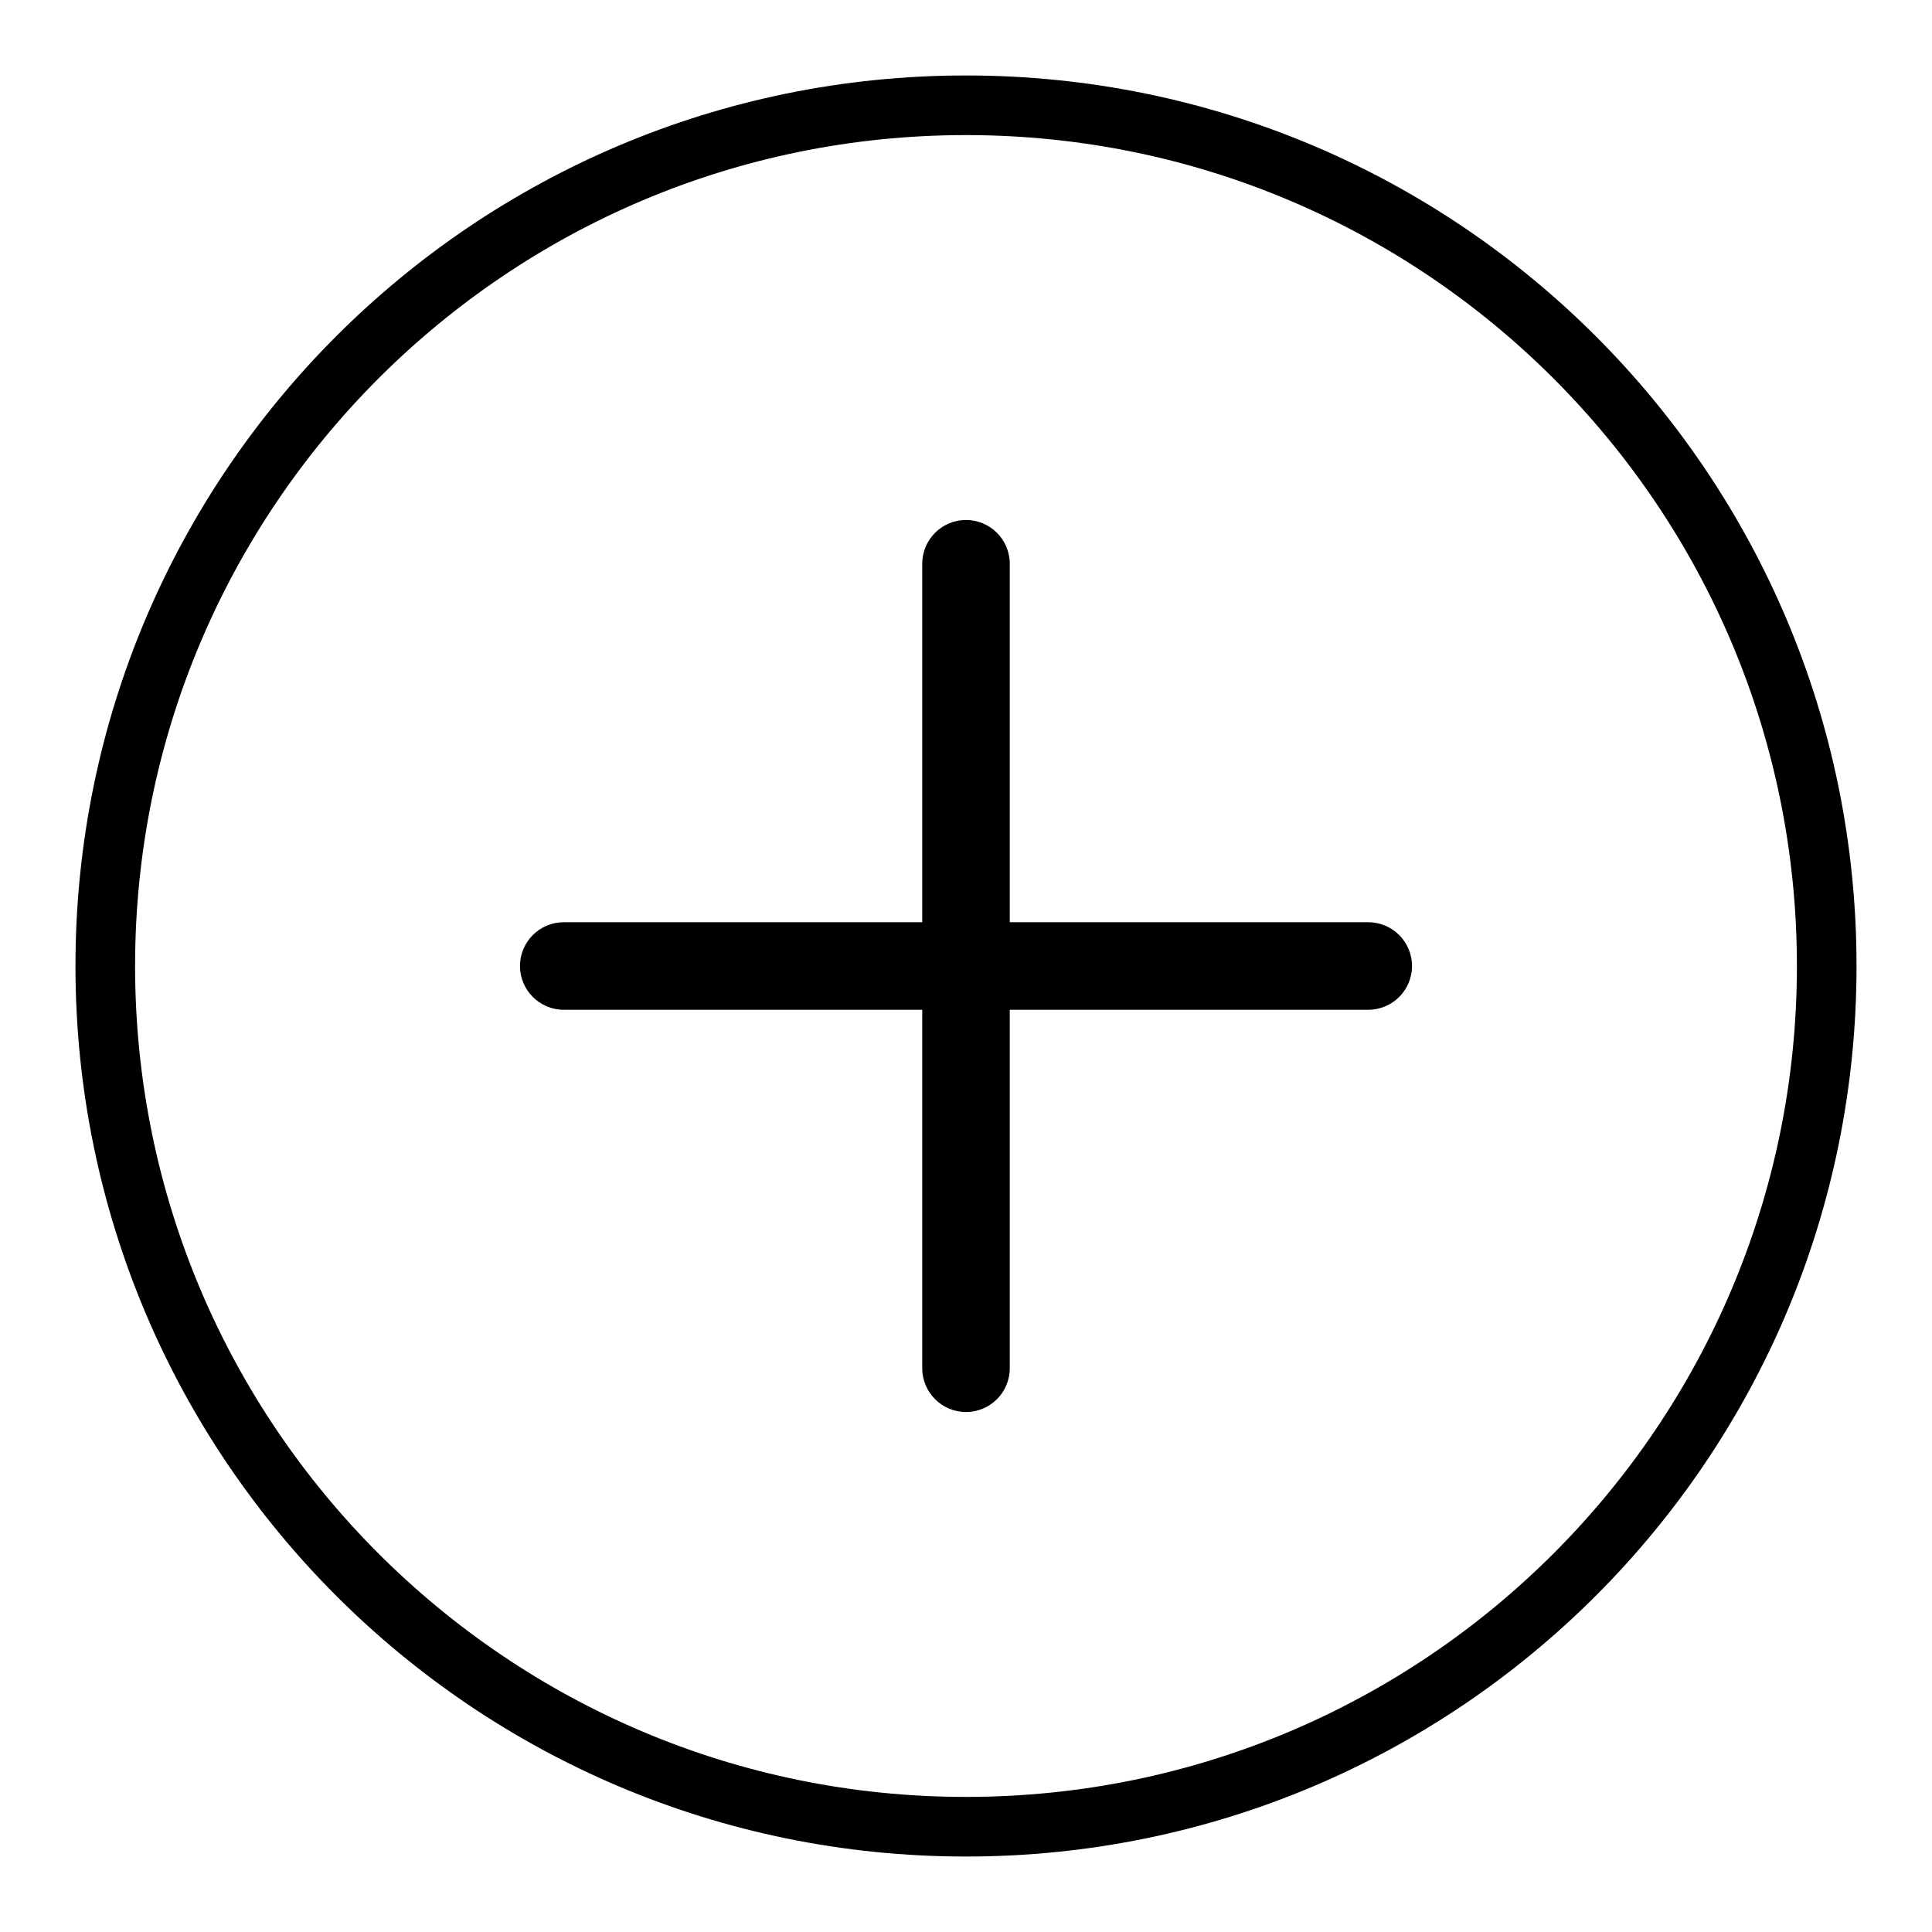
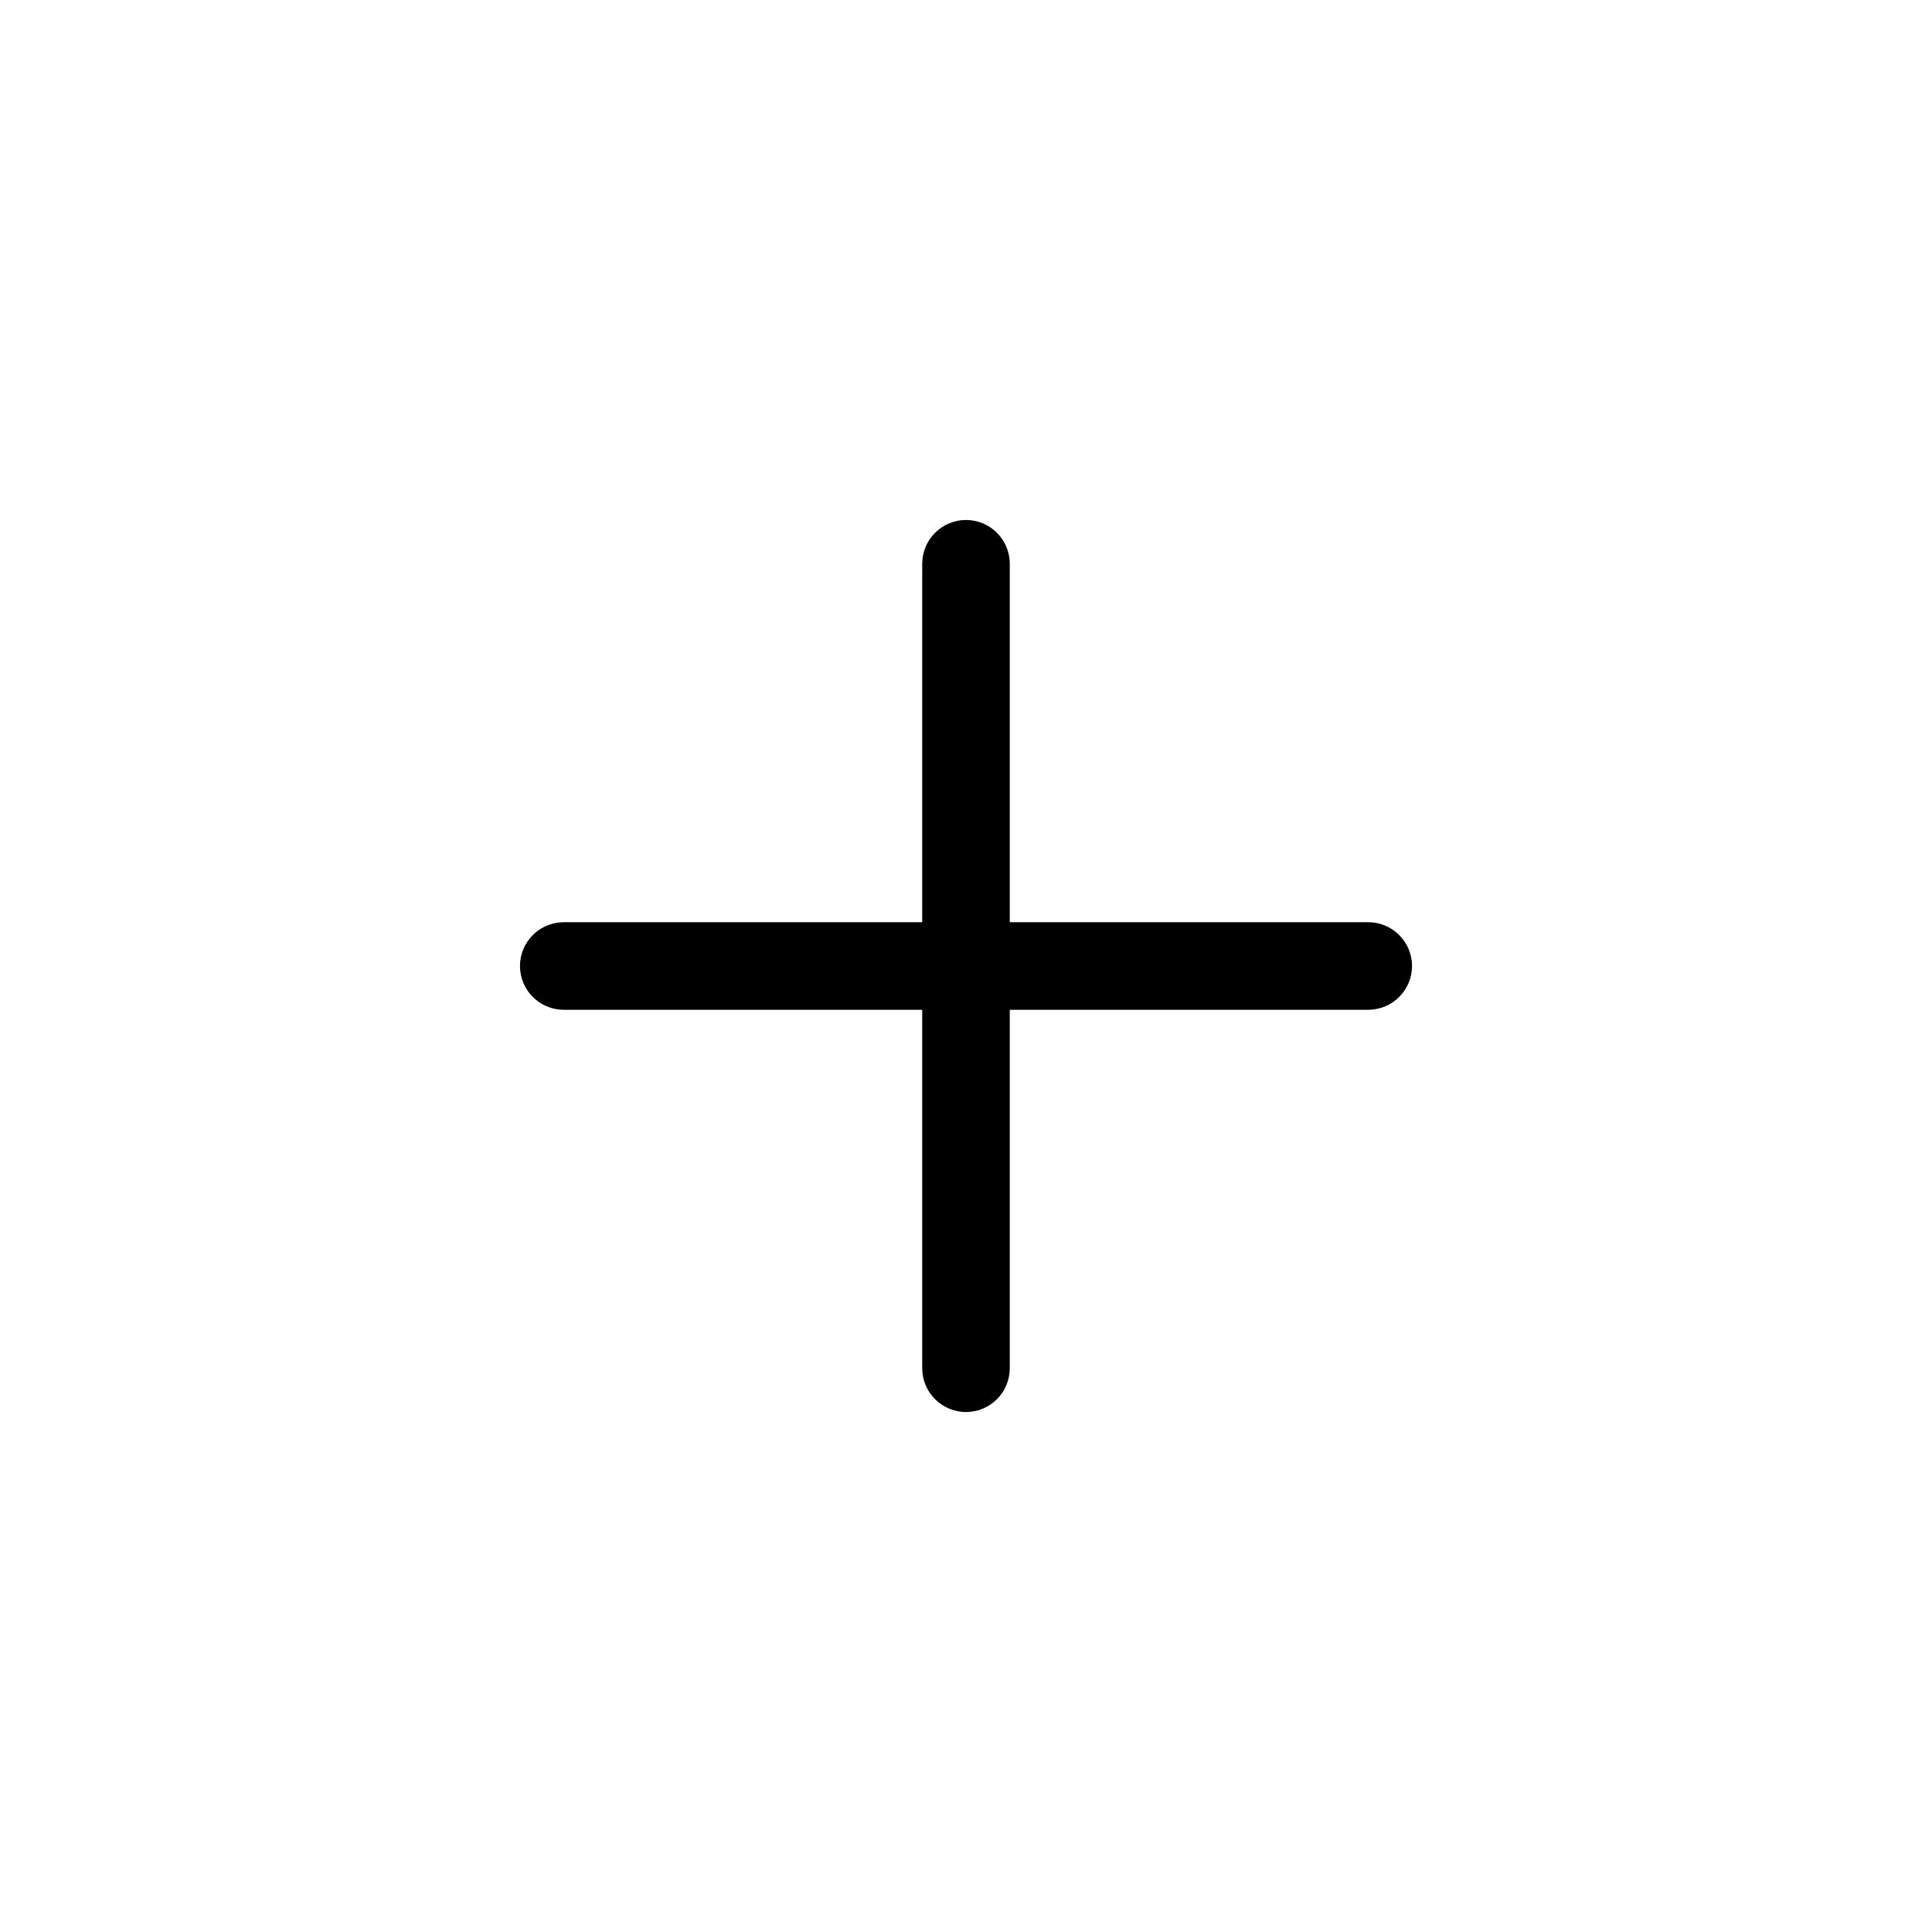
<svg xmlns="http://www.w3.org/2000/svg" version="1.1" x="0px" y="0px" viewBox="0 0 256 256" enable-background="new 0 0 256 256" xml:space="preserve">
  <g>
    <g>
-       <path fill="#000000" d="M128,10C62.8,10,10,62.8,10,128c0,65.2,52.8,118,118,118c65.2,0,118-52.8,118-118C246,62.8,193.2,10,128,10z M128,238.1c-60.8,0-110.1-49.3-110.1-110.1S67.2,17.9,128,17.9S238.1,67.2,238.1,128C238.1,188.8,188.8,238.1,128,238.1z" />
      <path fill="#000000" d="M181.3,122.2h-47.5V74.7c0-3.2-2.6-5.8-5.8-5.8s-5.8,2.6-5.8,5.8v47.5H74.7c-3.2,0-5.8,2.6-5.8,5.8c0,3.2,2.6,5.8,5.8,5.8h47.5v47.5c0,3.2,2.6,5.8,5.8,5.8s5.8-2.6,5.8-5.8v-47.5h47.5c3.2,0,5.8-2.6,5.8-5.8C187.1,124.8,184.5,122.2,181.3,122.2z" />
    </g>
  </g>
</svg>